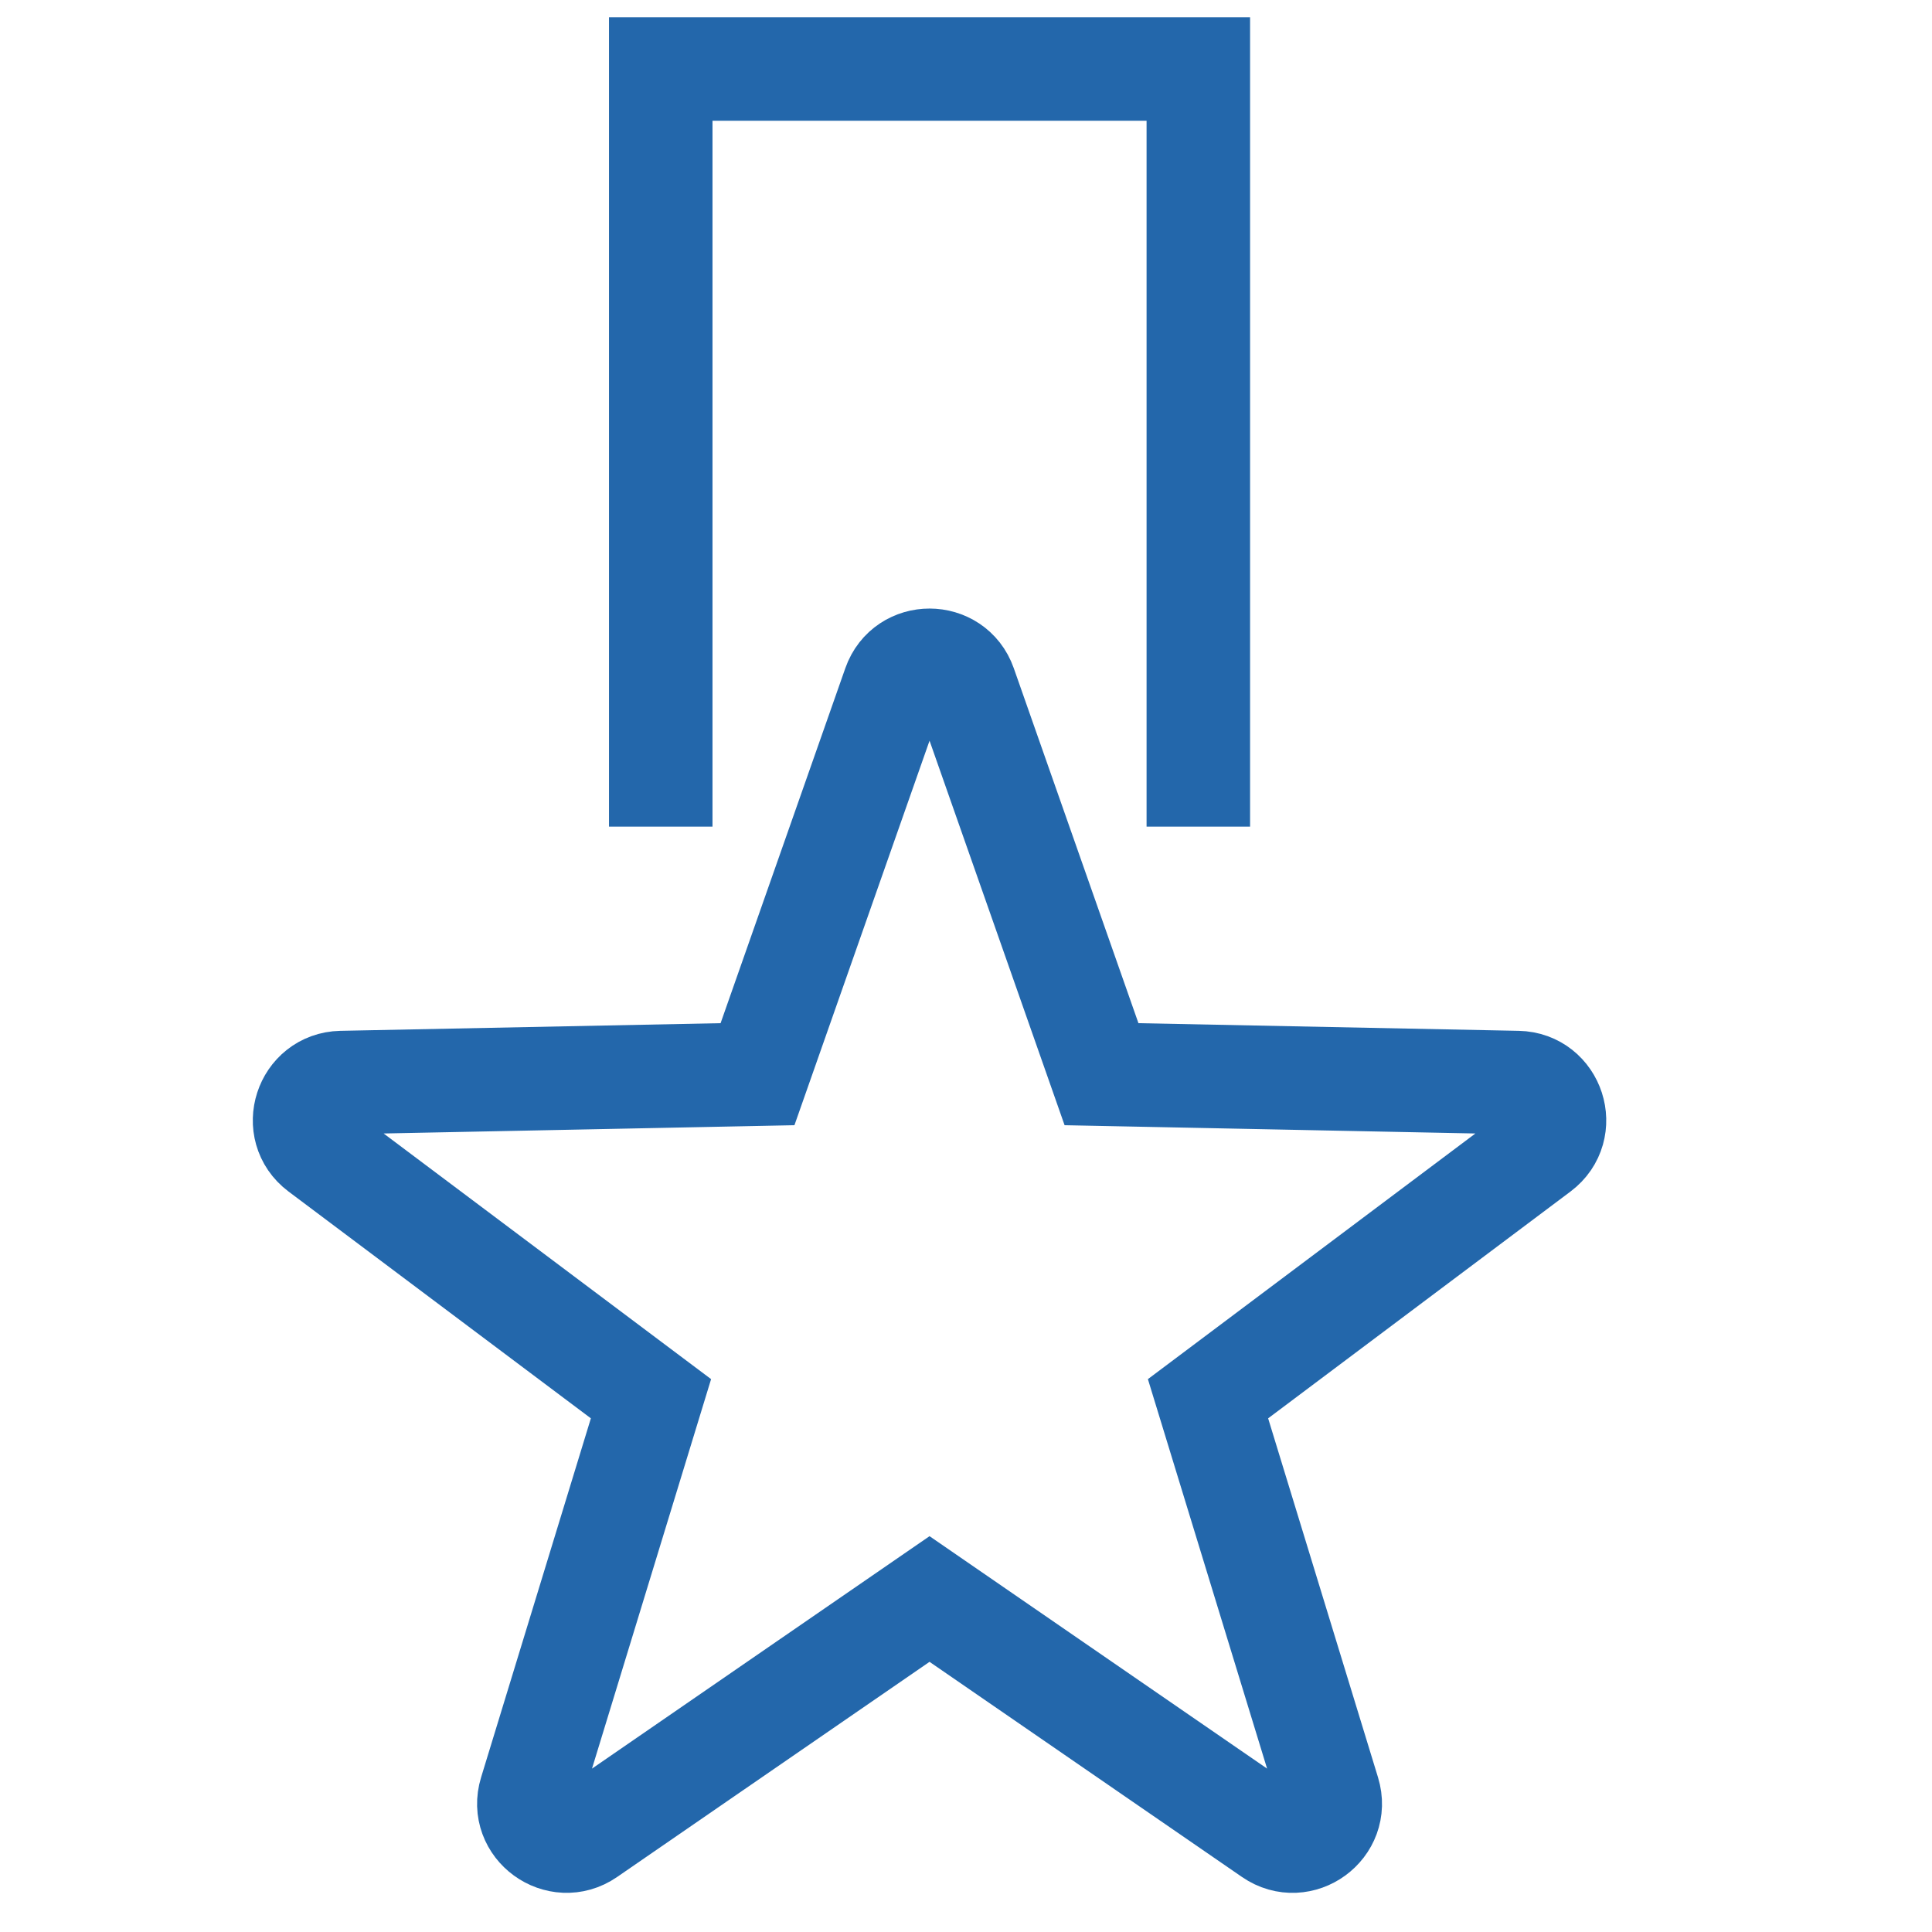
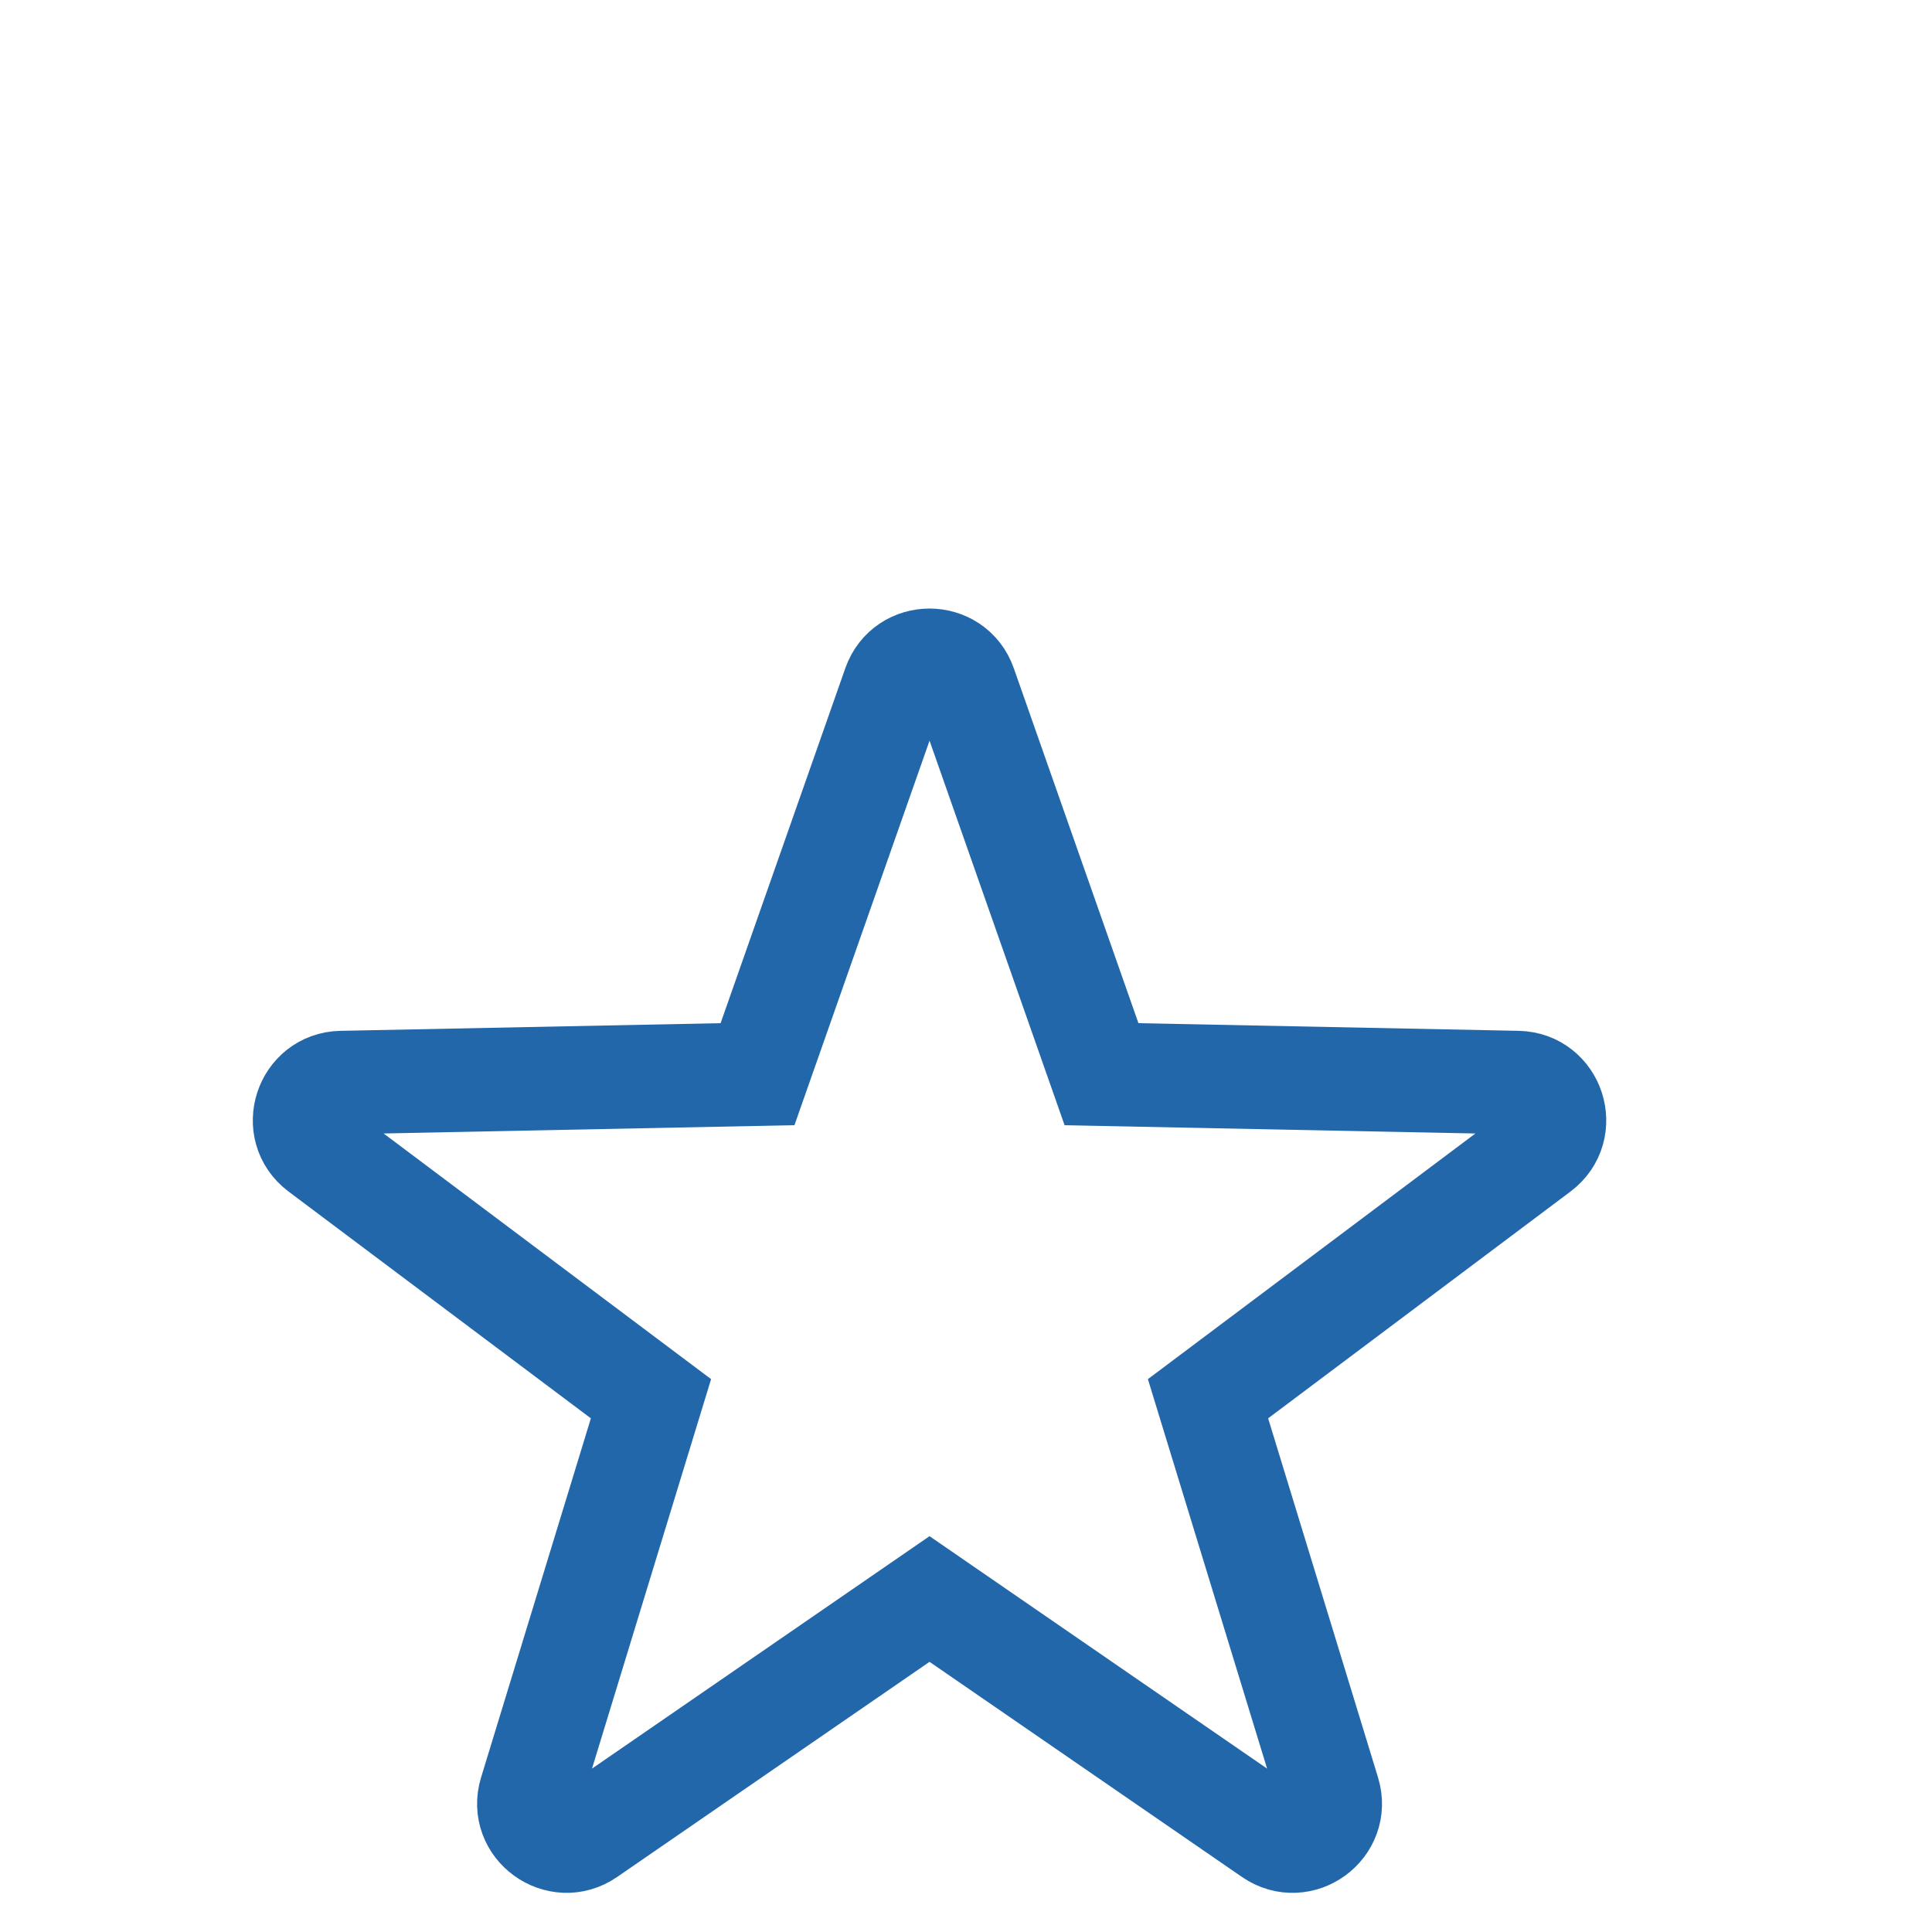
<svg xmlns="http://www.w3.org/2000/svg" width="56" height="56" viewBox="0 0 56 56" fill="none">
-   <path d="M19.152 23.96V2H34.734L34.734 23.96" stroke="#2367AB" stroke-width="3" />
  <path fill-rule="evenodd" clip-rule="evenodd" d="M43.993 31.379L31.928 31.136L27.969 19.863C27.63 18.9 26.258 18.896 25.918 19.863L21.957 31.136L9.893 31.379C8.865 31.401 8.437 32.715 9.262 33.336L18.869 40.543L15.379 51.957C15.076 52.944 16.196 53.75 17.035 53.171L26.943 46.348L36.852 53.171C37.695 53.751 38.81 52.944 38.508 51.957L35.015 40.543L44.623 33.336C45.449 32.715 45.021 31.401 43.993 31.379V31.379Z" stroke="#2367AB" stroke-width="3" />
</svg>